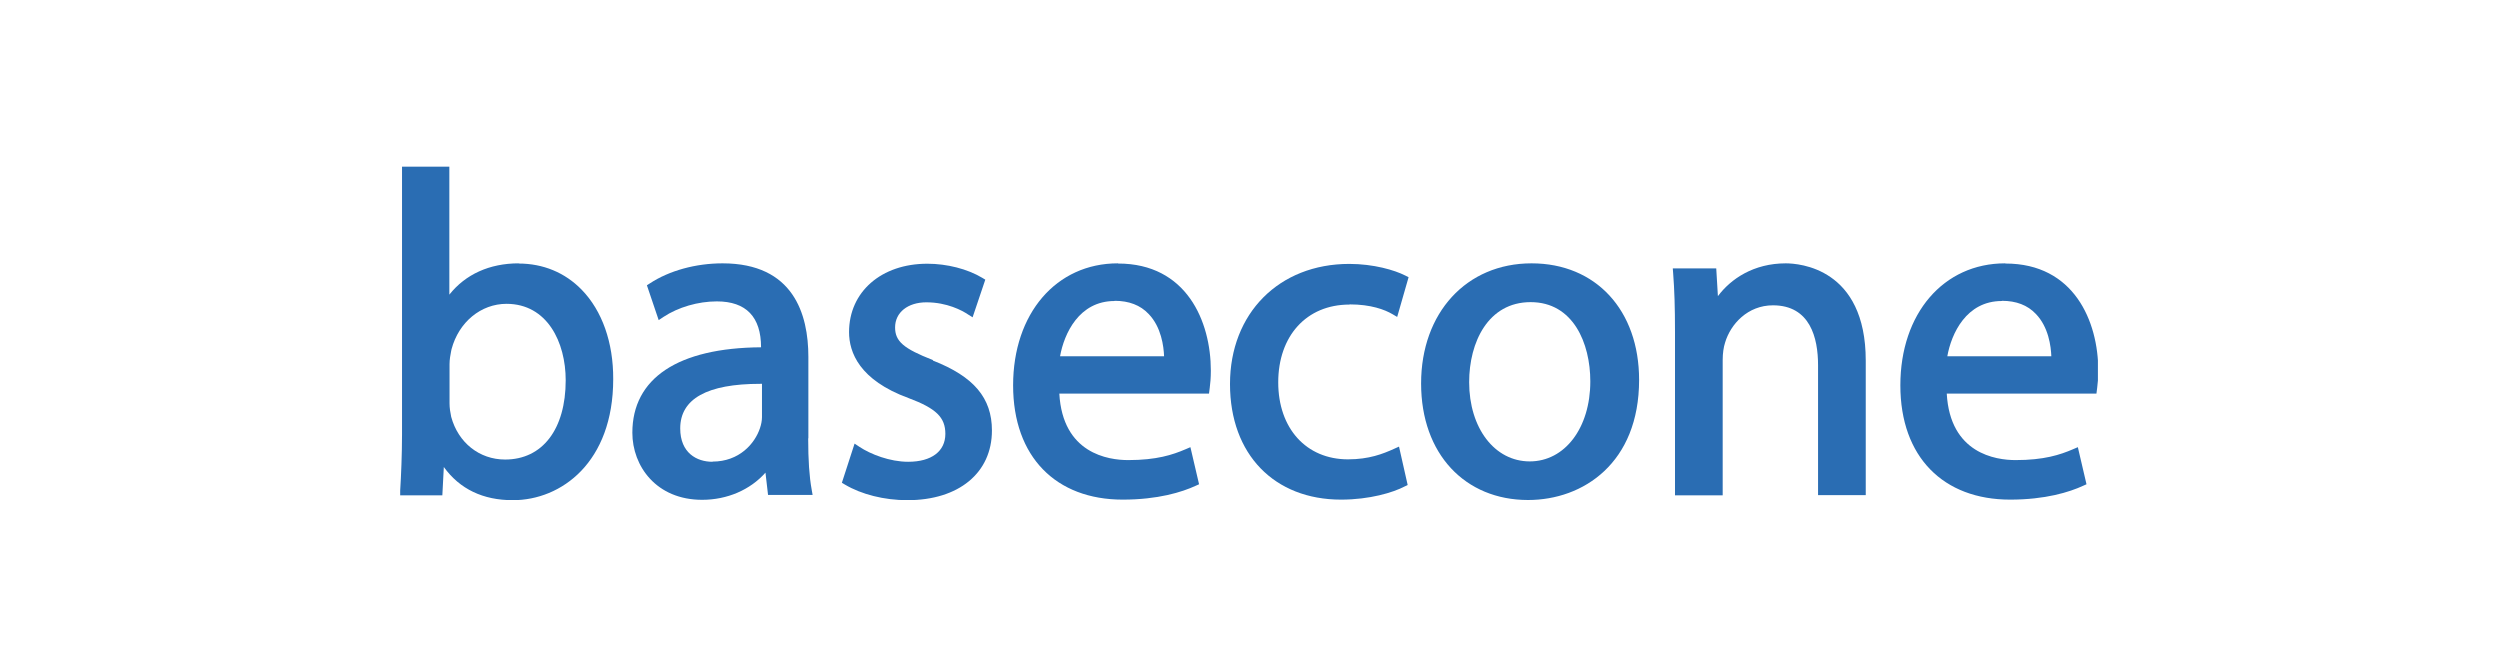
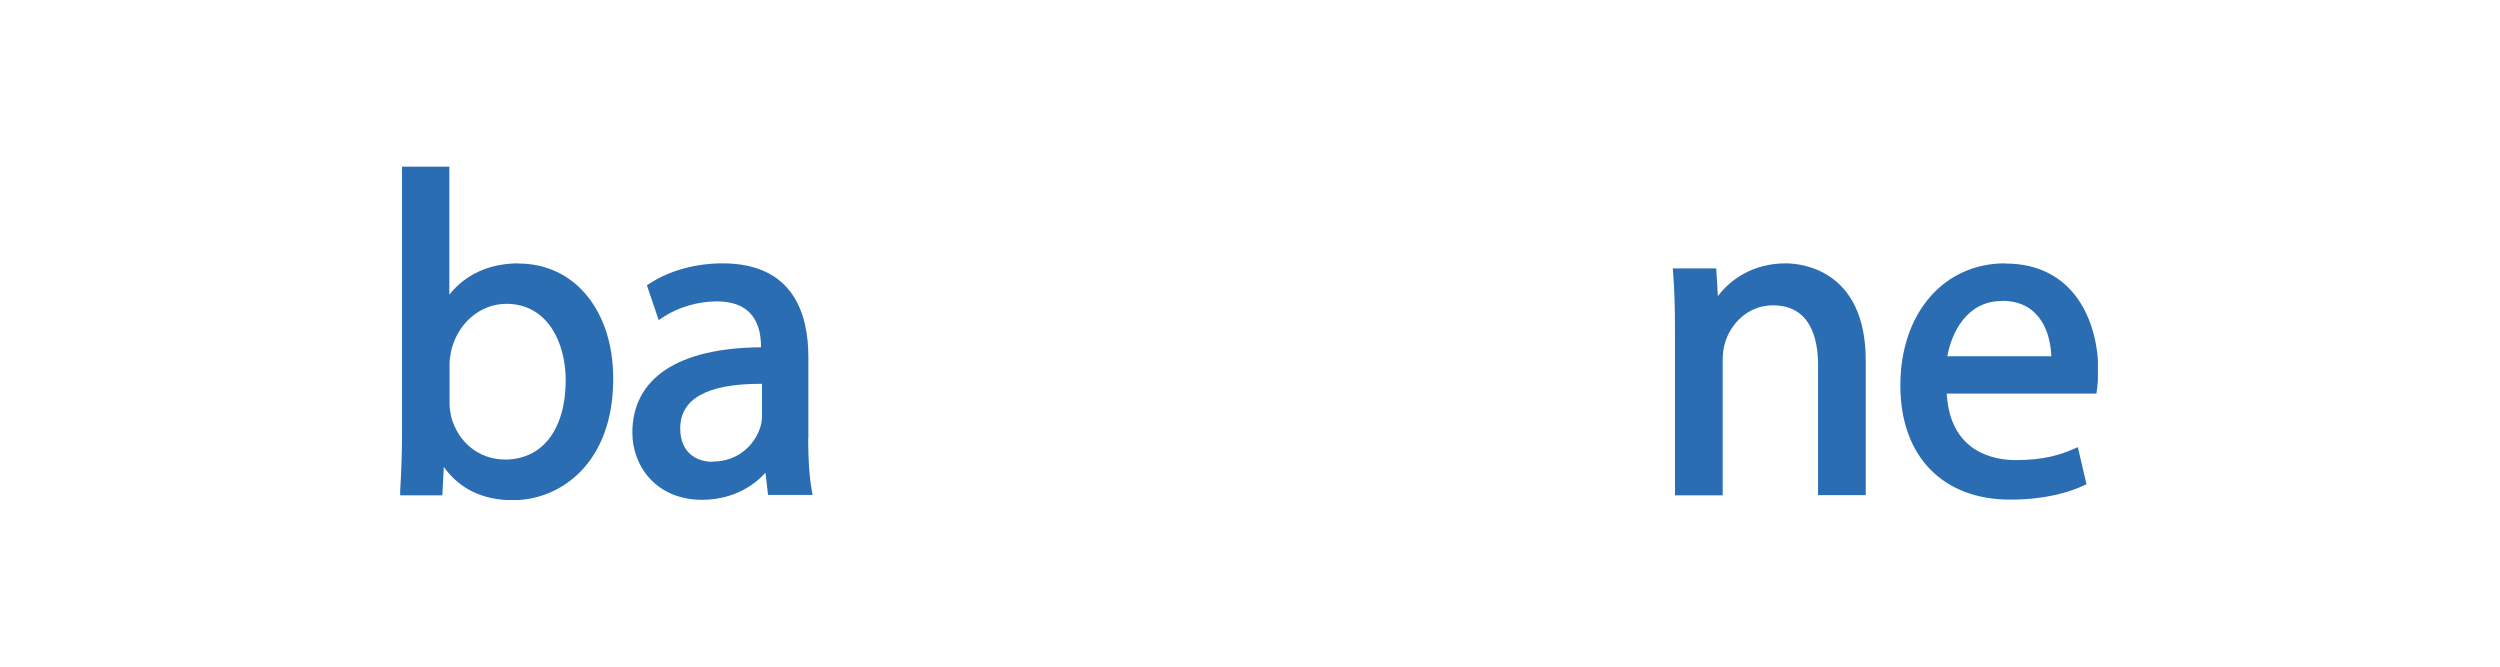
<svg xmlns="http://www.w3.org/2000/svg" width="225" height="60" viewBox="0 0 225 60" fill="none">
  <g clip-path="url(#clip0_13_107)">
    <path d="M46.688 23.701C44.053 23.701 41.883 24.697 40.441 26.518V15H36.182V39.098C36.182 40.852 36.099 42.858 36.017 44.14V44.578H39.811L39.944 42.032C41.385 44.022 43.473 45.017 46.158 45.017C50.516 45.017 55.189 41.611 55.189 34.123C55.205 30.835 54.194 27.968 52.355 26.079C50.847 24.528 48.875 23.718 46.671 23.718M45.578 27.344C49.256 27.344 50.913 30.801 50.913 34.224C50.913 38.626 48.825 41.358 45.462 41.358C43.142 41.358 41.236 39.84 40.607 37.513C40.524 37.125 40.458 36.703 40.458 36.298V32.774C40.458 32.336 40.54 31.931 40.607 31.577L40.64 31.425C41.286 28.997 43.274 27.344 45.594 27.344" fill="#2A6DB3" />
    <path d="M72.753 39.452V32.116C72.753 28.271 71.411 23.701 65.032 23.701C62.612 23.701 60.226 24.359 58.486 25.506L58.221 25.675L59.282 28.811L59.712 28.524C61.038 27.648 62.828 27.125 64.518 27.125C67.153 27.125 68.495 28.524 68.495 31.256C61.022 31.307 56.912 34.039 56.912 38.946C56.912 41.948 59.066 44.983 63.192 44.983C65.446 44.983 67.517 44.089 68.892 42.538L69.124 44.545H73.135L73.052 44.072C72.836 42.892 72.737 41.391 72.737 39.452M64.12 41.56C62.712 41.56 61.22 40.767 61.22 38.558C61.22 35.894 63.64 34.545 68.412 34.545C68.462 34.545 68.528 34.545 68.578 34.545V37.546C68.578 37.85 68.511 38.204 68.395 38.541C67.931 39.924 66.54 41.543 64.12 41.543" fill="#2A6DB3" />
-     <path d="M83.955 32.403C81.32 31.374 80.558 30.717 80.558 29.469C80.558 28.12 81.701 27.209 83.375 27.209C85.231 27.209 86.606 27.951 87.103 28.288L87.534 28.558L88.677 25.169L88.396 25C87.07 24.207 85.231 23.735 83.458 23.735C79.315 23.735 76.415 26.265 76.415 29.89C76.415 31.712 77.343 34.207 81.767 35.826C84.253 36.754 85.082 37.563 85.082 39.047C85.082 40.615 83.839 41.56 81.734 41.56C80.094 41.56 78.354 40.885 77.343 40.211L76.912 39.924L75.769 43.449L76.051 43.617C77.525 44.494 79.58 45.017 81.668 45.017C86.291 45.017 89.274 42.555 89.274 38.744C89.274 35.809 87.633 33.887 83.971 32.454" fill="#2A6DB3" />
-     <path d="M100.608 23.701C95.057 23.701 91.18 28.221 91.18 34.68C91.18 41.138 95.057 44.966 101.039 44.966C104.221 44.966 106.375 44.292 107.618 43.718L107.916 43.584L107.137 40.245L106.706 40.43C105.53 40.936 104.088 41.408 101.536 41.408C99.747 41.408 95.637 40.818 95.339 35.422H108.811L108.877 34.899C108.927 34.528 108.976 34.005 108.976 33.364C108.976 28.912 106.789 23.718 100.625 23.718M100.327 27.074C101.602 27.074 102.63 27.462 103.376 28.255C104.519 29.435 104.734 31.172 104.767 32.066H95.405C95.77 30.025 97.112 27.091 100.31 27.091" fill="#2A6DB3" />
-     <path d="M121.454 27.395C123.393 27.395 124.619 27.867 125.315 28.271L125.746 28.524L126.773 24.949L126.475 24.798C125.514 24.309 123.625 23.752 121.437 23.752C115.107 23.752 110.7 28.204 110.7 34.562C110.7 40.919 114.71 44.966 120.692 44.966C123.277 44.966 125.381 44.325 126.408 43.786L126.69 43.651L125.911 40.194L125.464 40.396C124.453 40.852 123.21 41.341 121.321 41.341C117.56 41.341 115.041 38.558 115.041 34.41C115.041 30.261 117.56 27.411 121.454 27.411" fill="#2A6DB3" />
-     <path d="M137.842 23.701C131.976 23.701 127.899 28.154 127.899 34.511C127.899 40.868 131.86 45 137.527 45C142.498 45 147.519 41.661 147.519 34.191C147.519 27.917 143.625 23.701 137.842 23.701ZM137.676 41.526C134.511 41.526 132.224 38.525 132.224 34.393C132.224 30.801 133.931 27.192 137.759 27.192C141.587 27.192 143.128 30.885 143.128 34.325C143.128 38.508 140.841 41.526 137.676 41.526Z" fill="#2A6DB3" />
    <path d="M160.726 23.701C157.826 23.701 155.771 25.101 154.611 26.653L154.462 24.157H150.551L150.584 24.595C150.7 26.096 150.75 27.681 150.75 29.873V44.578H155.042V32.386C155.042 31.796 155.125 31.239 155.257 30.835C155.754 29.165 157.295 27.479 159.566 27.479C162.913 27.479 163.625 30.413 163.625 32.858V44.562H167.917V32.454C167.917 24.123 161.919 23.701 160.709 23.701" fill="#2A6DB3" />
    <path d="M180.461 23.701C174.91 23.701 171.032 28.221 171.032 34.68C171.032 41.138 174.91 44.966 180.908 44.966C184.09 44.966 186.244 44.292 187.487 43.718L187.785 43.584L187.006 40.245L186.575 40.43C185.399 40.936 183.957 41.408 181.405 41.408C179.616 41.408 175.506 40.818 175.208 35.422H188.68L188.746 34.899C188.796 34.528 188.845 34.005 188.845 33.364C188.845 28.912 186.658 23.718 180.494 23.718M180.179 27.074C181.455 27.074 182.482 27.462 183.228 28.255C184.371 29.435 184.587 31.172 184.62 32.066H175.258C175.622 30.025 176.964 27.091 180.163 27.091" fill="#2A6DB3" />
  </g>
  <defs>
    <clipPath id="clip0_13_107">
      <rect width="152.812" height="30" fill="white" transform="translate(36 15)" />
    </clipPath>
  </defs>
</svg>